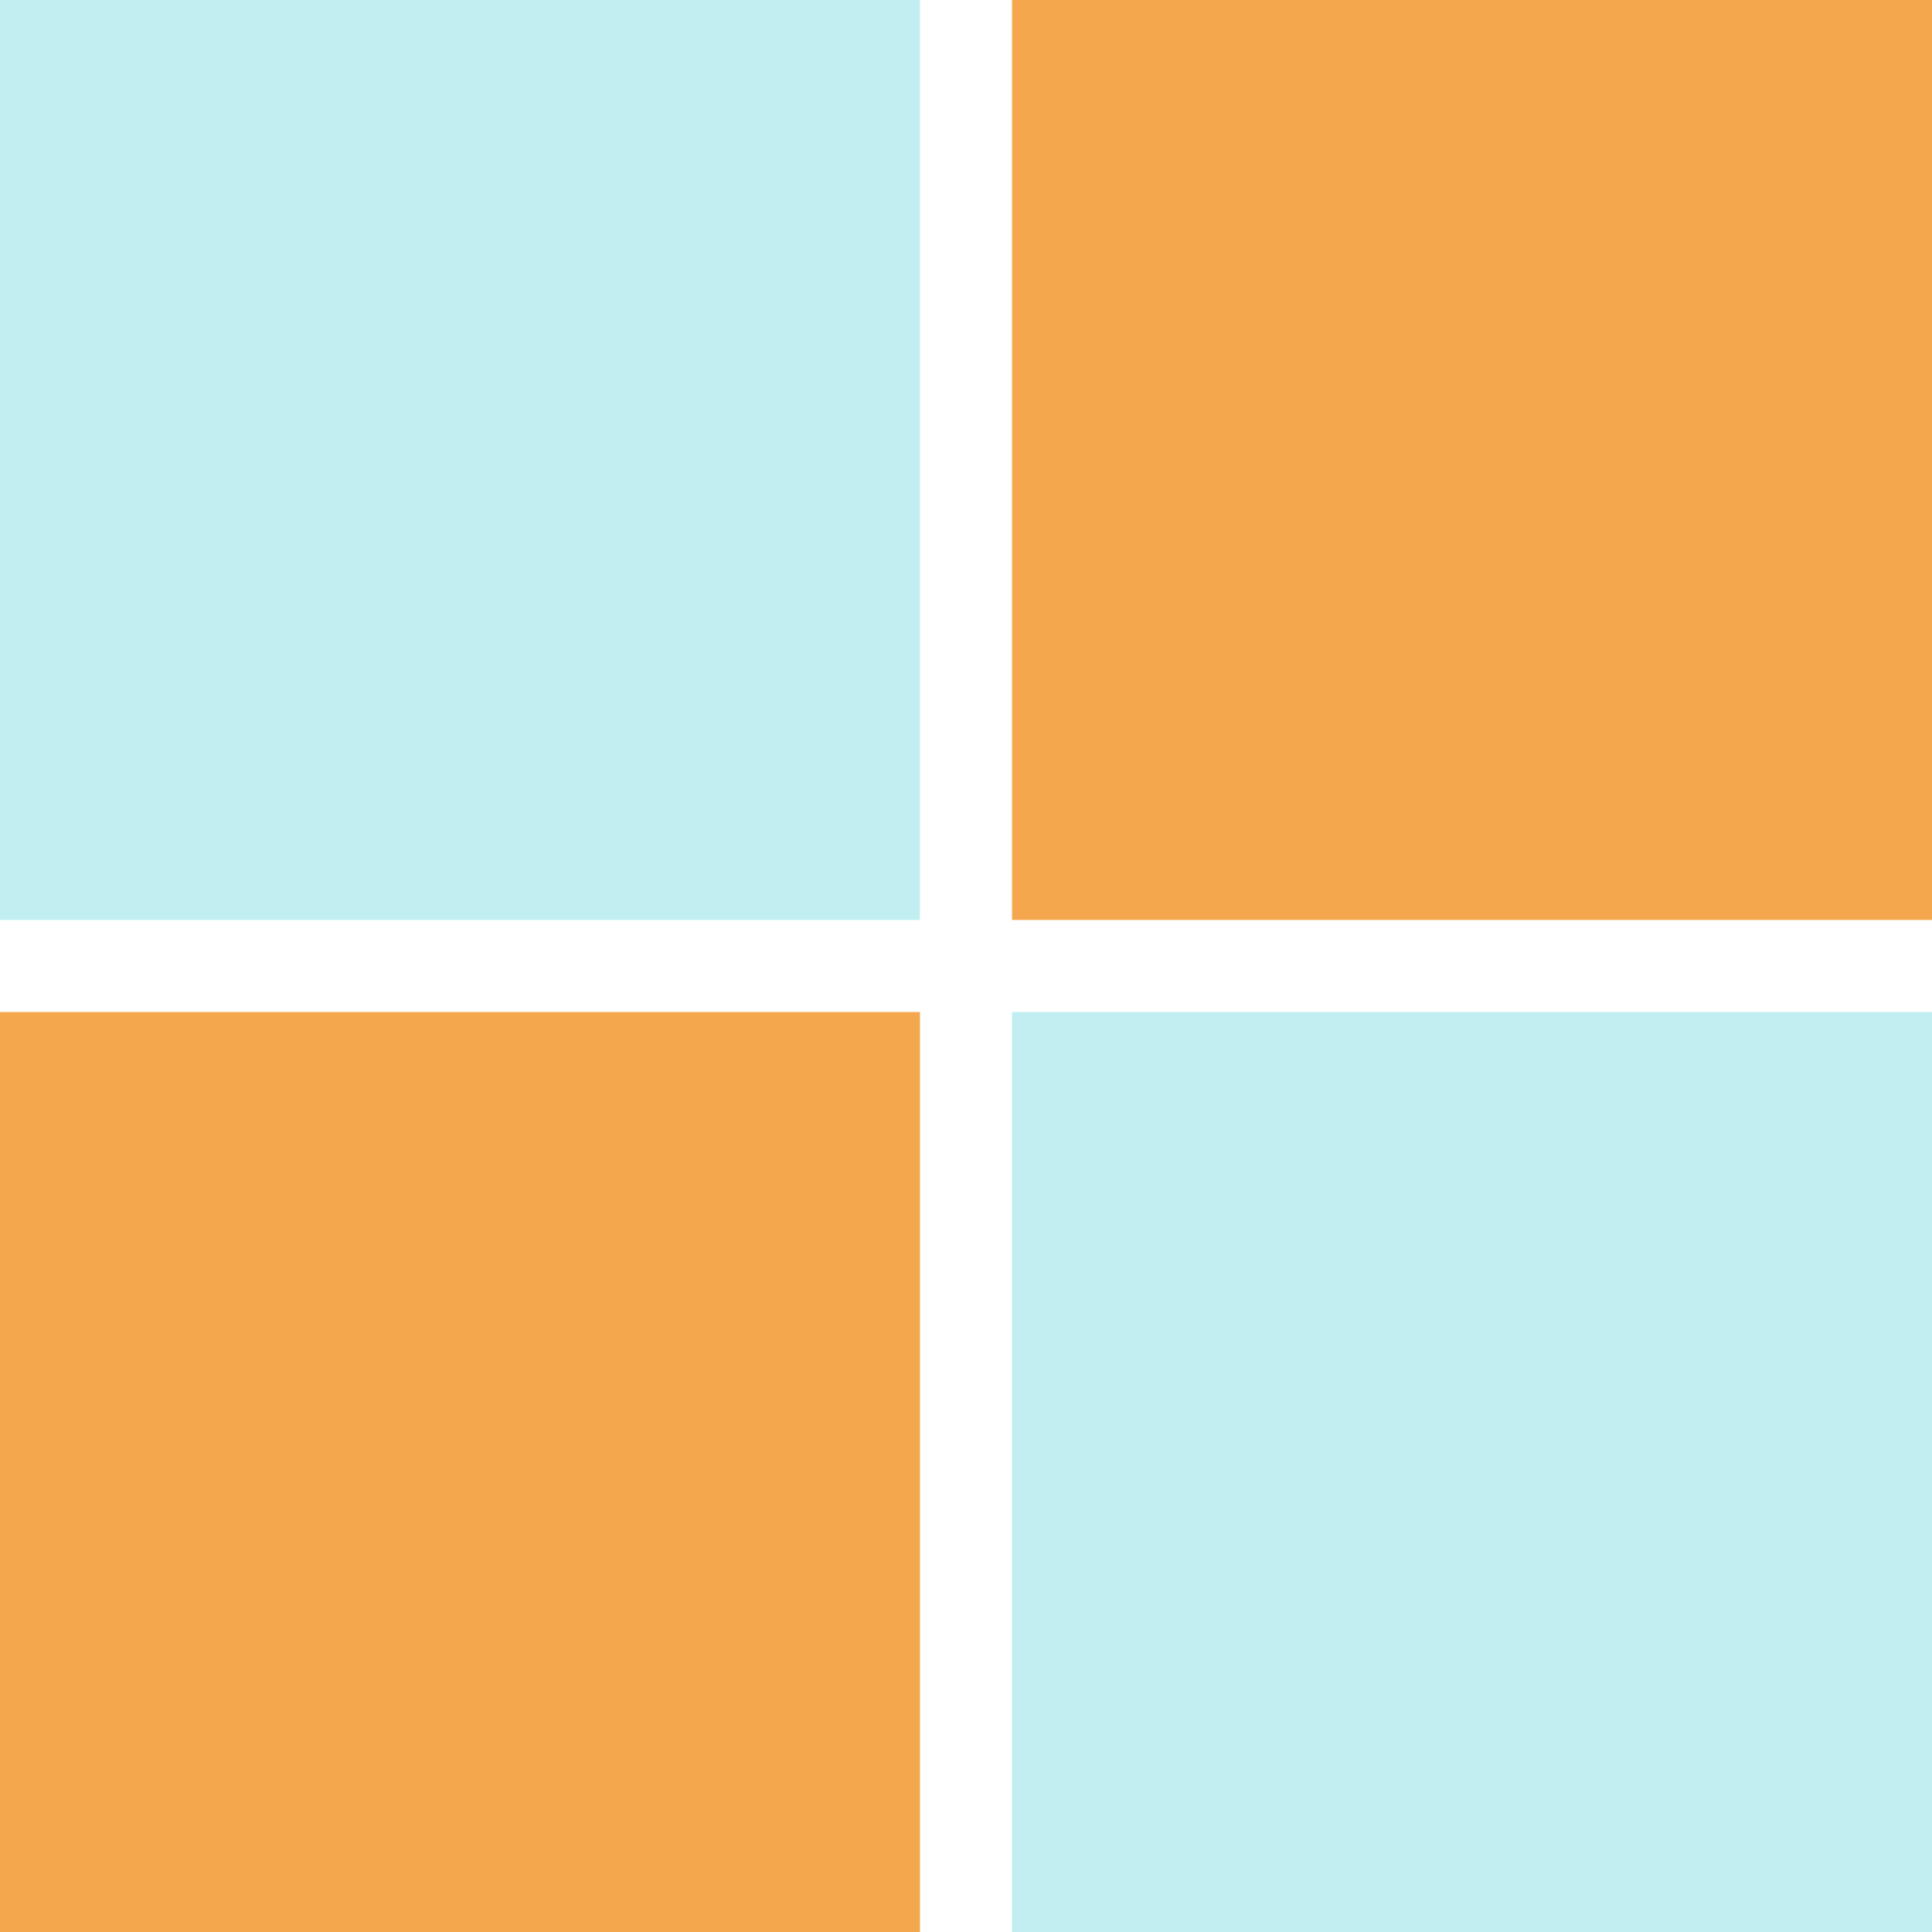
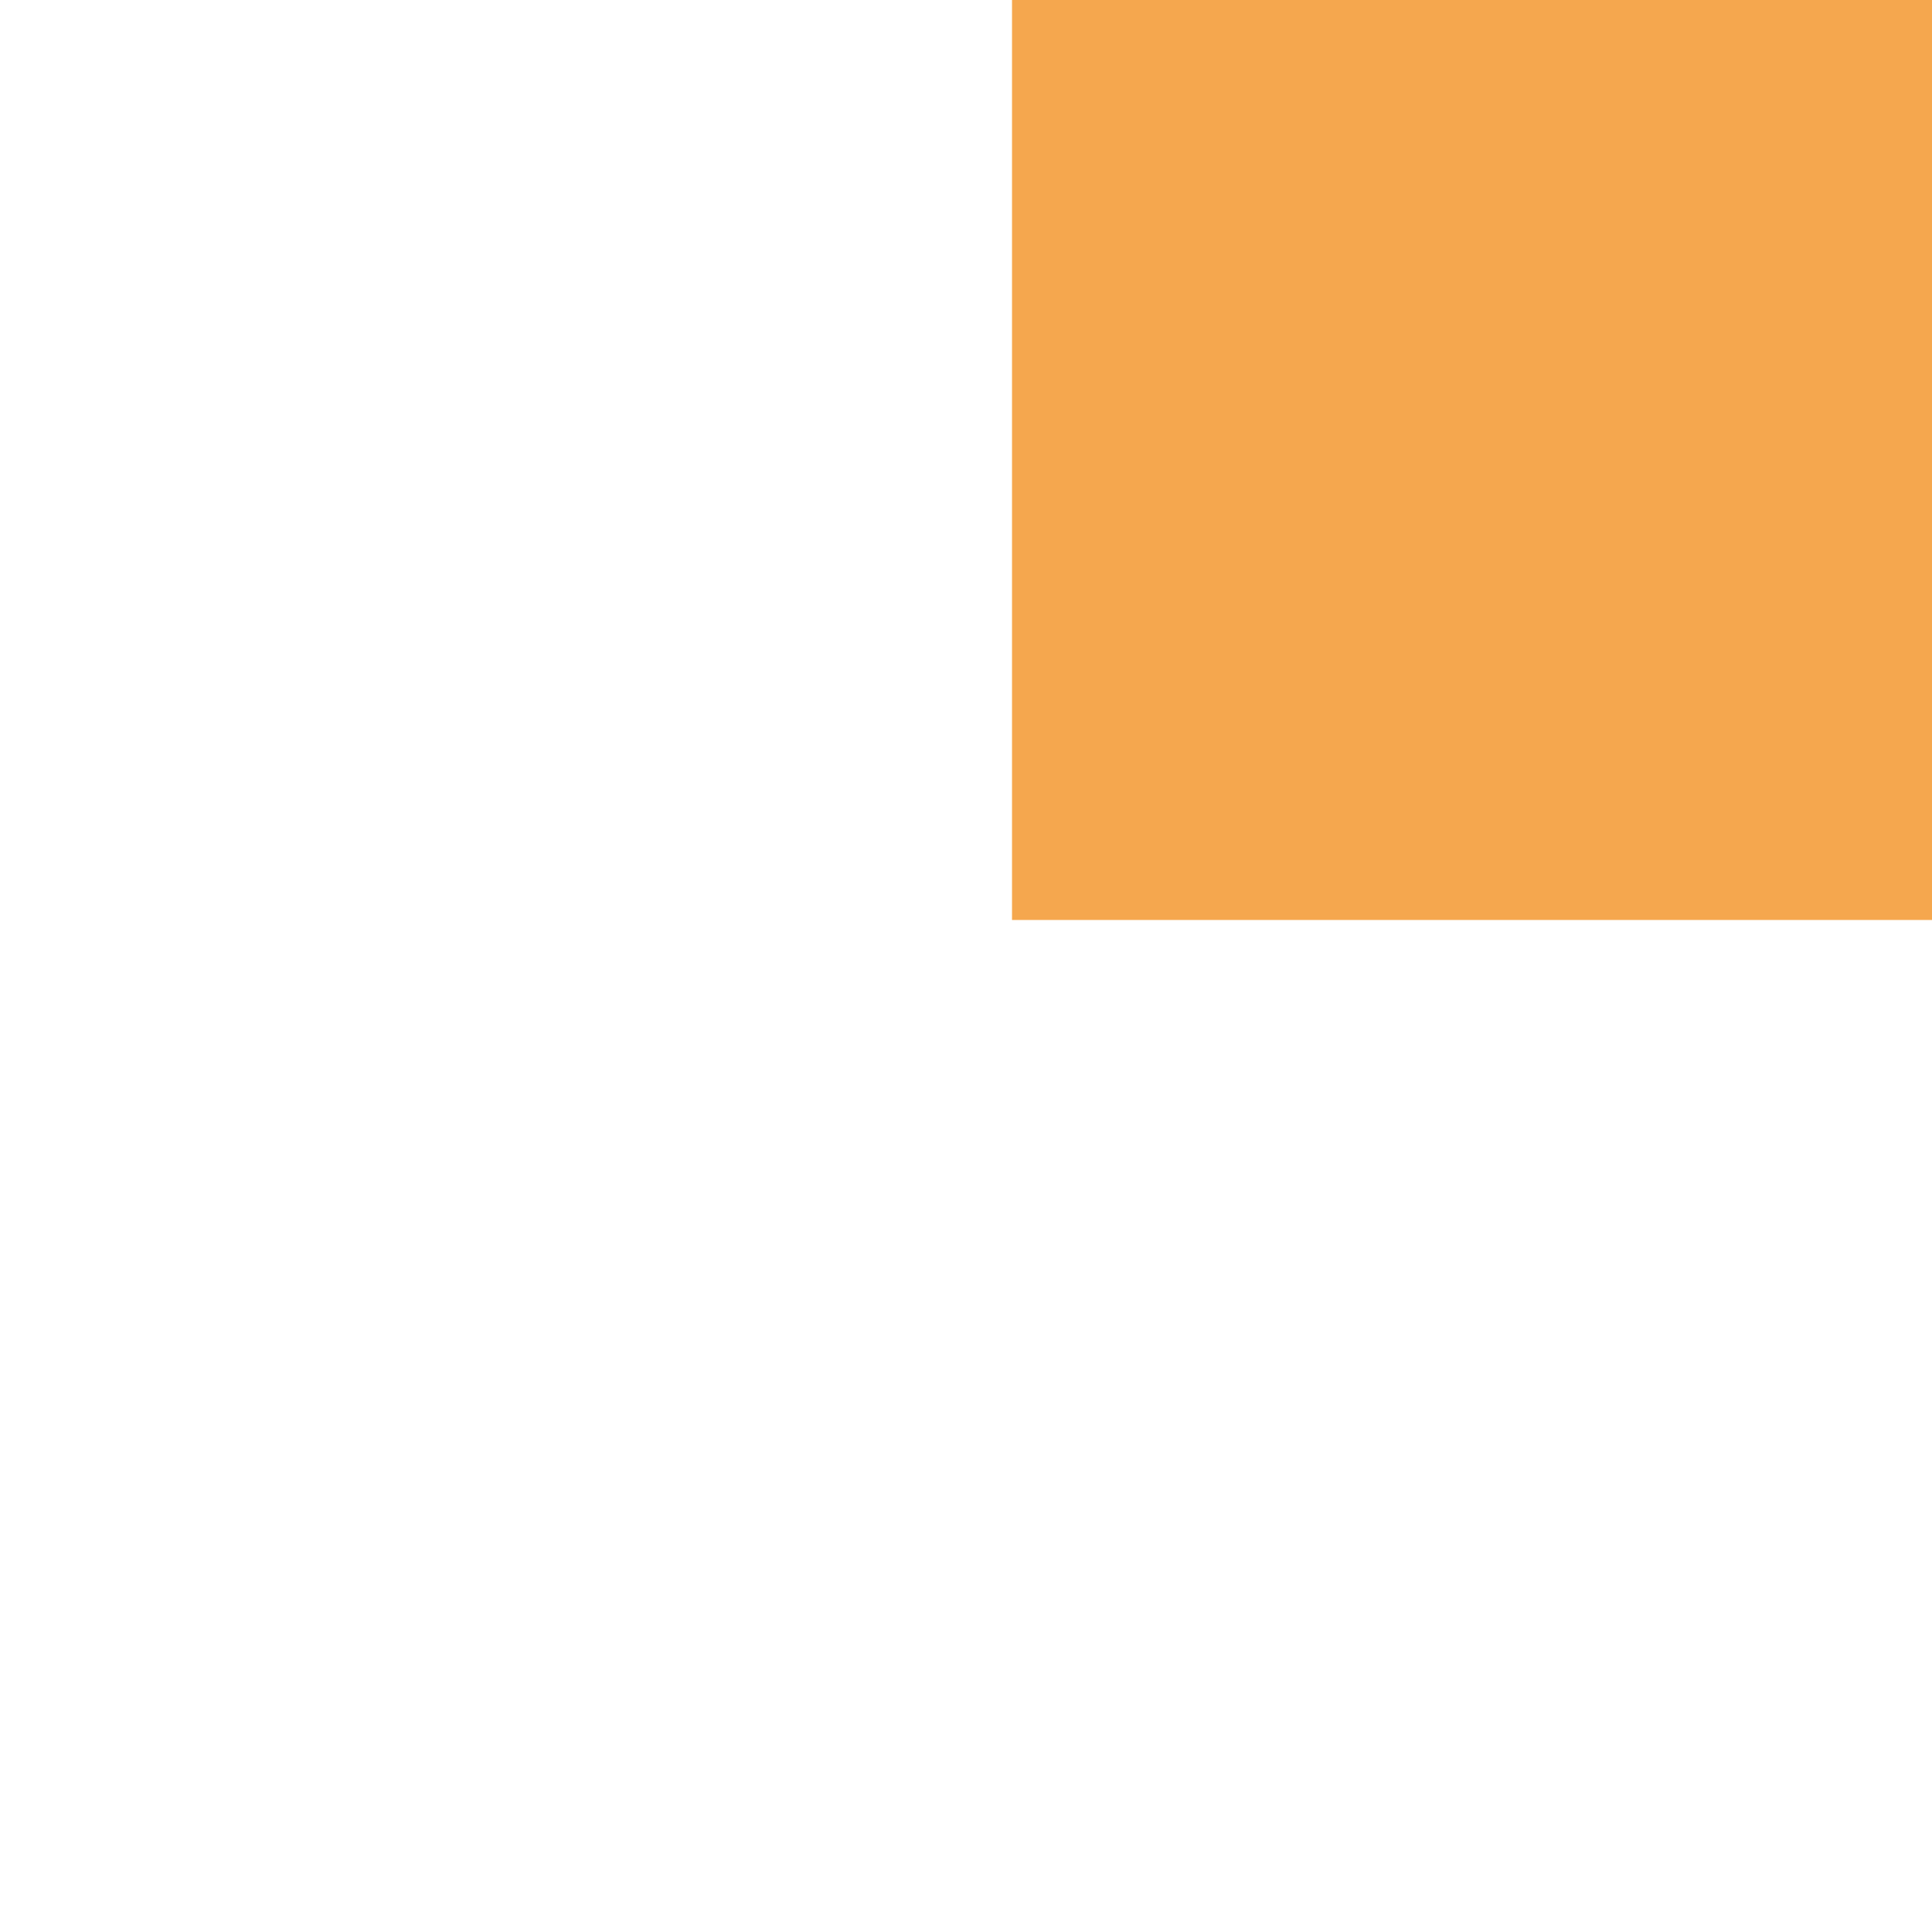
<svg xmlns="http://www.w3.org/2000/svg" width="60" height="60" fill="none">
-   <path fill="#C1EFF1" d="M0 0h28.571v28.571H0z" />
  <path fill="#F5A74E" d="M31.429 0H60v28.571H31.429z" />
-   <path fill="#C1EFF1" d="M31.429 31.429H60V60H31.429z" />
-   <path fill="#F5A74E" d="M0 31.429h28.571V60H0z" />
+   <path fill="#F5A74E" d="M0 31.429V60H0z" />
</svg>